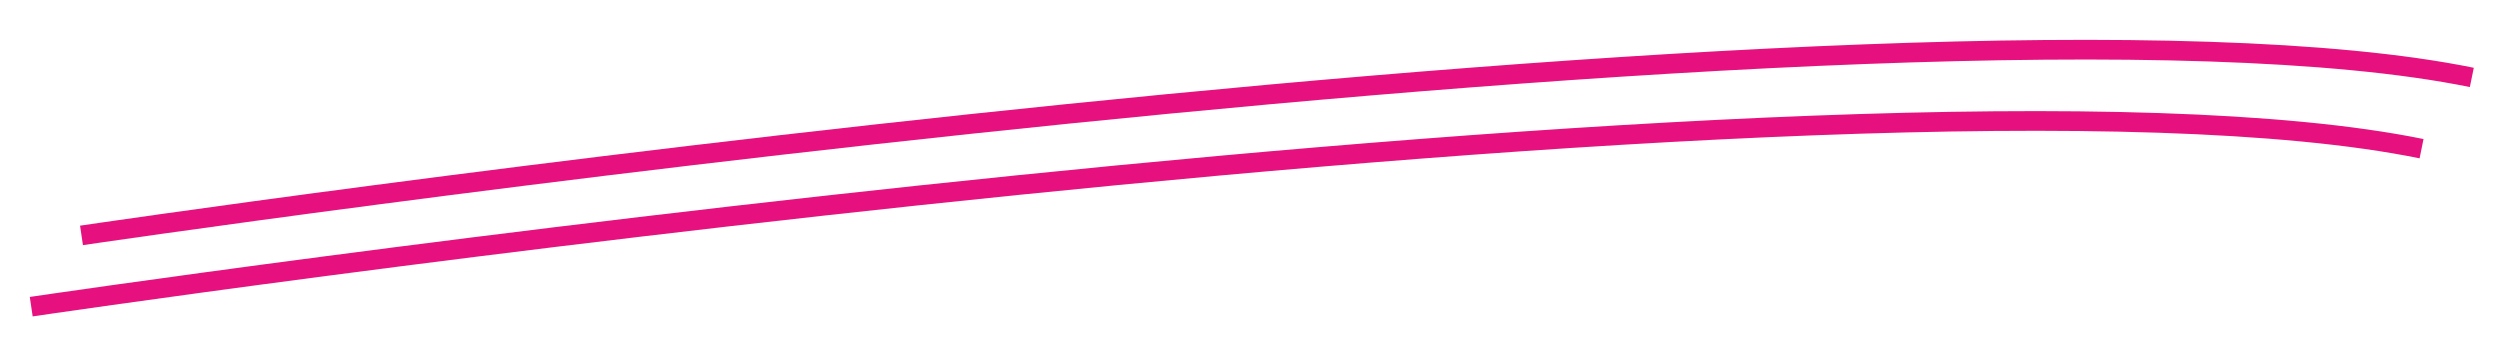
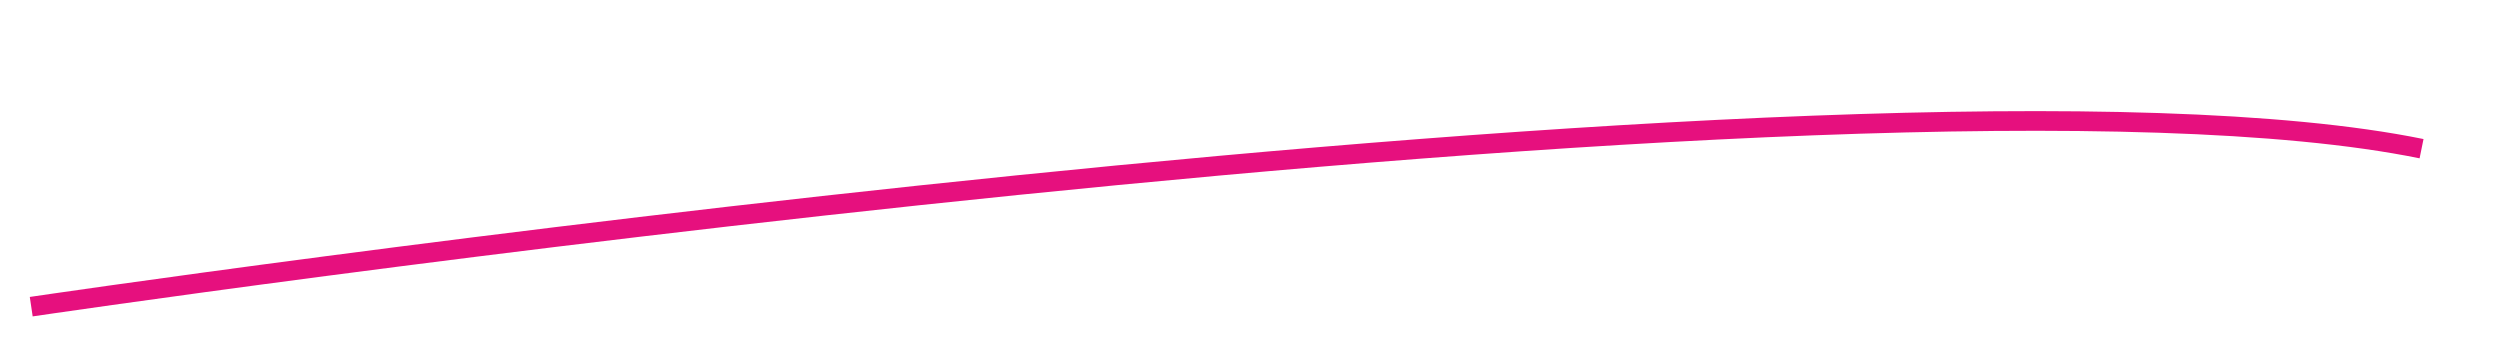
<svg xmlns="http://www.w3.org/2000/svg" id="Ebene_1" data-name="Ebene 1" viewBox="0 0 508.28 69.89">
  <g id="Gruppe_7" data-name="Gruppe 7">
-     <path id="Pfad_8" data-name="Pfad 8" d="m16.57,47.86S389.28-7.33,502.55,15.74" style="fill: none; stroke: #e6107e; stroke-miterlimit: 4; stroke-width: 4px;" />
    <path id="Pfad_9" data-name="Pfad 9" d="m6.35,62.35S379.06,7.16,492.33,30.23" style="fill: none; stroke: #e6107e; stroke-miterlimit: 4; stroke-width: 4px;" />
  </g>
</svg>